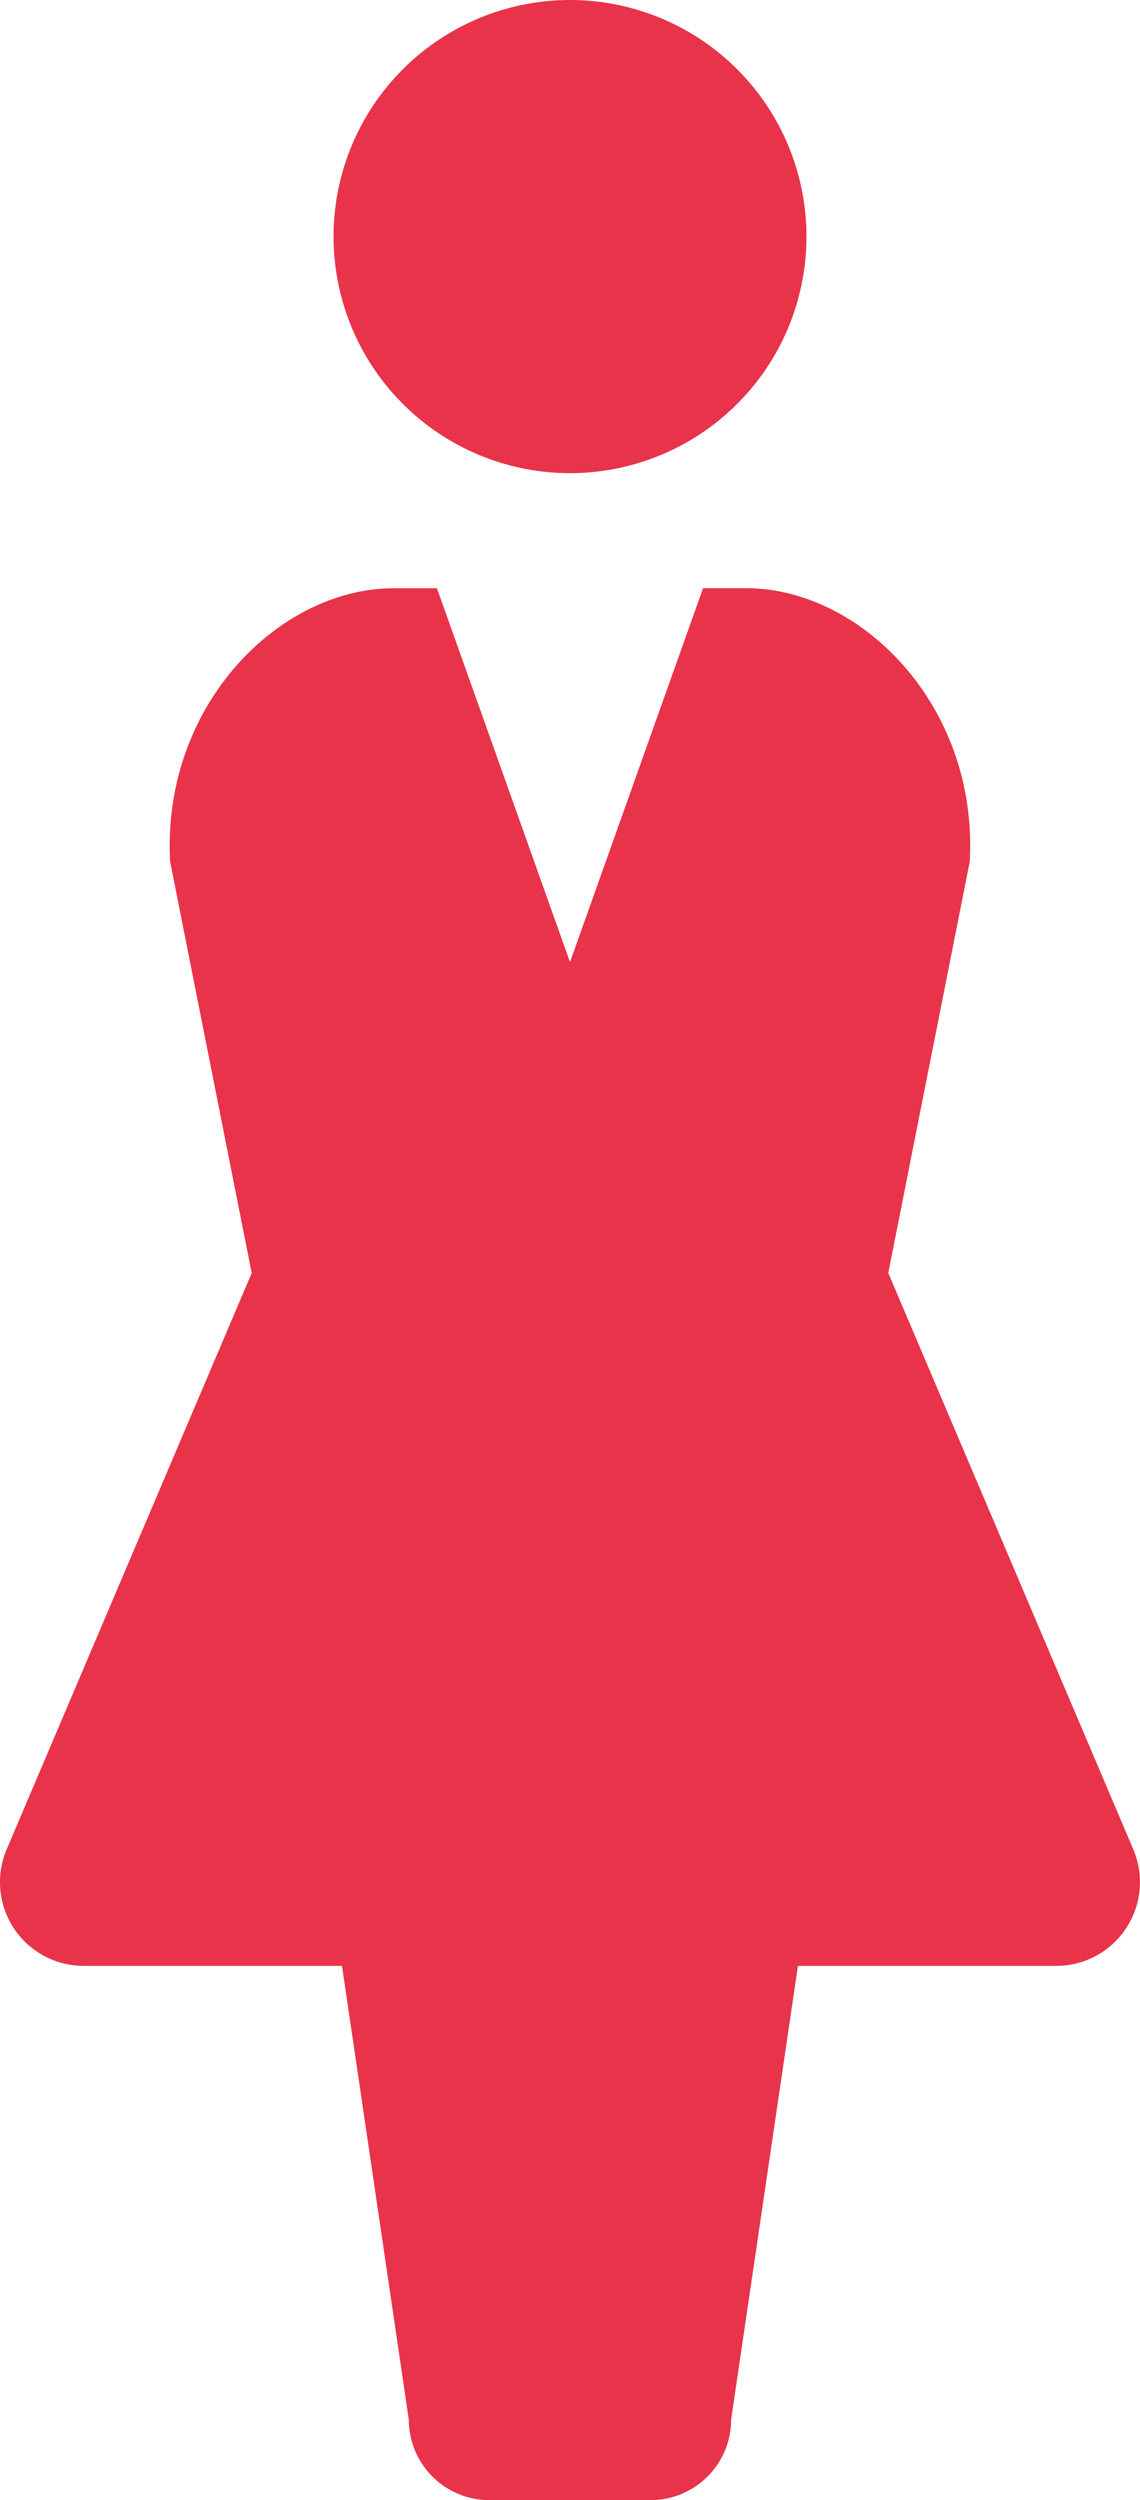
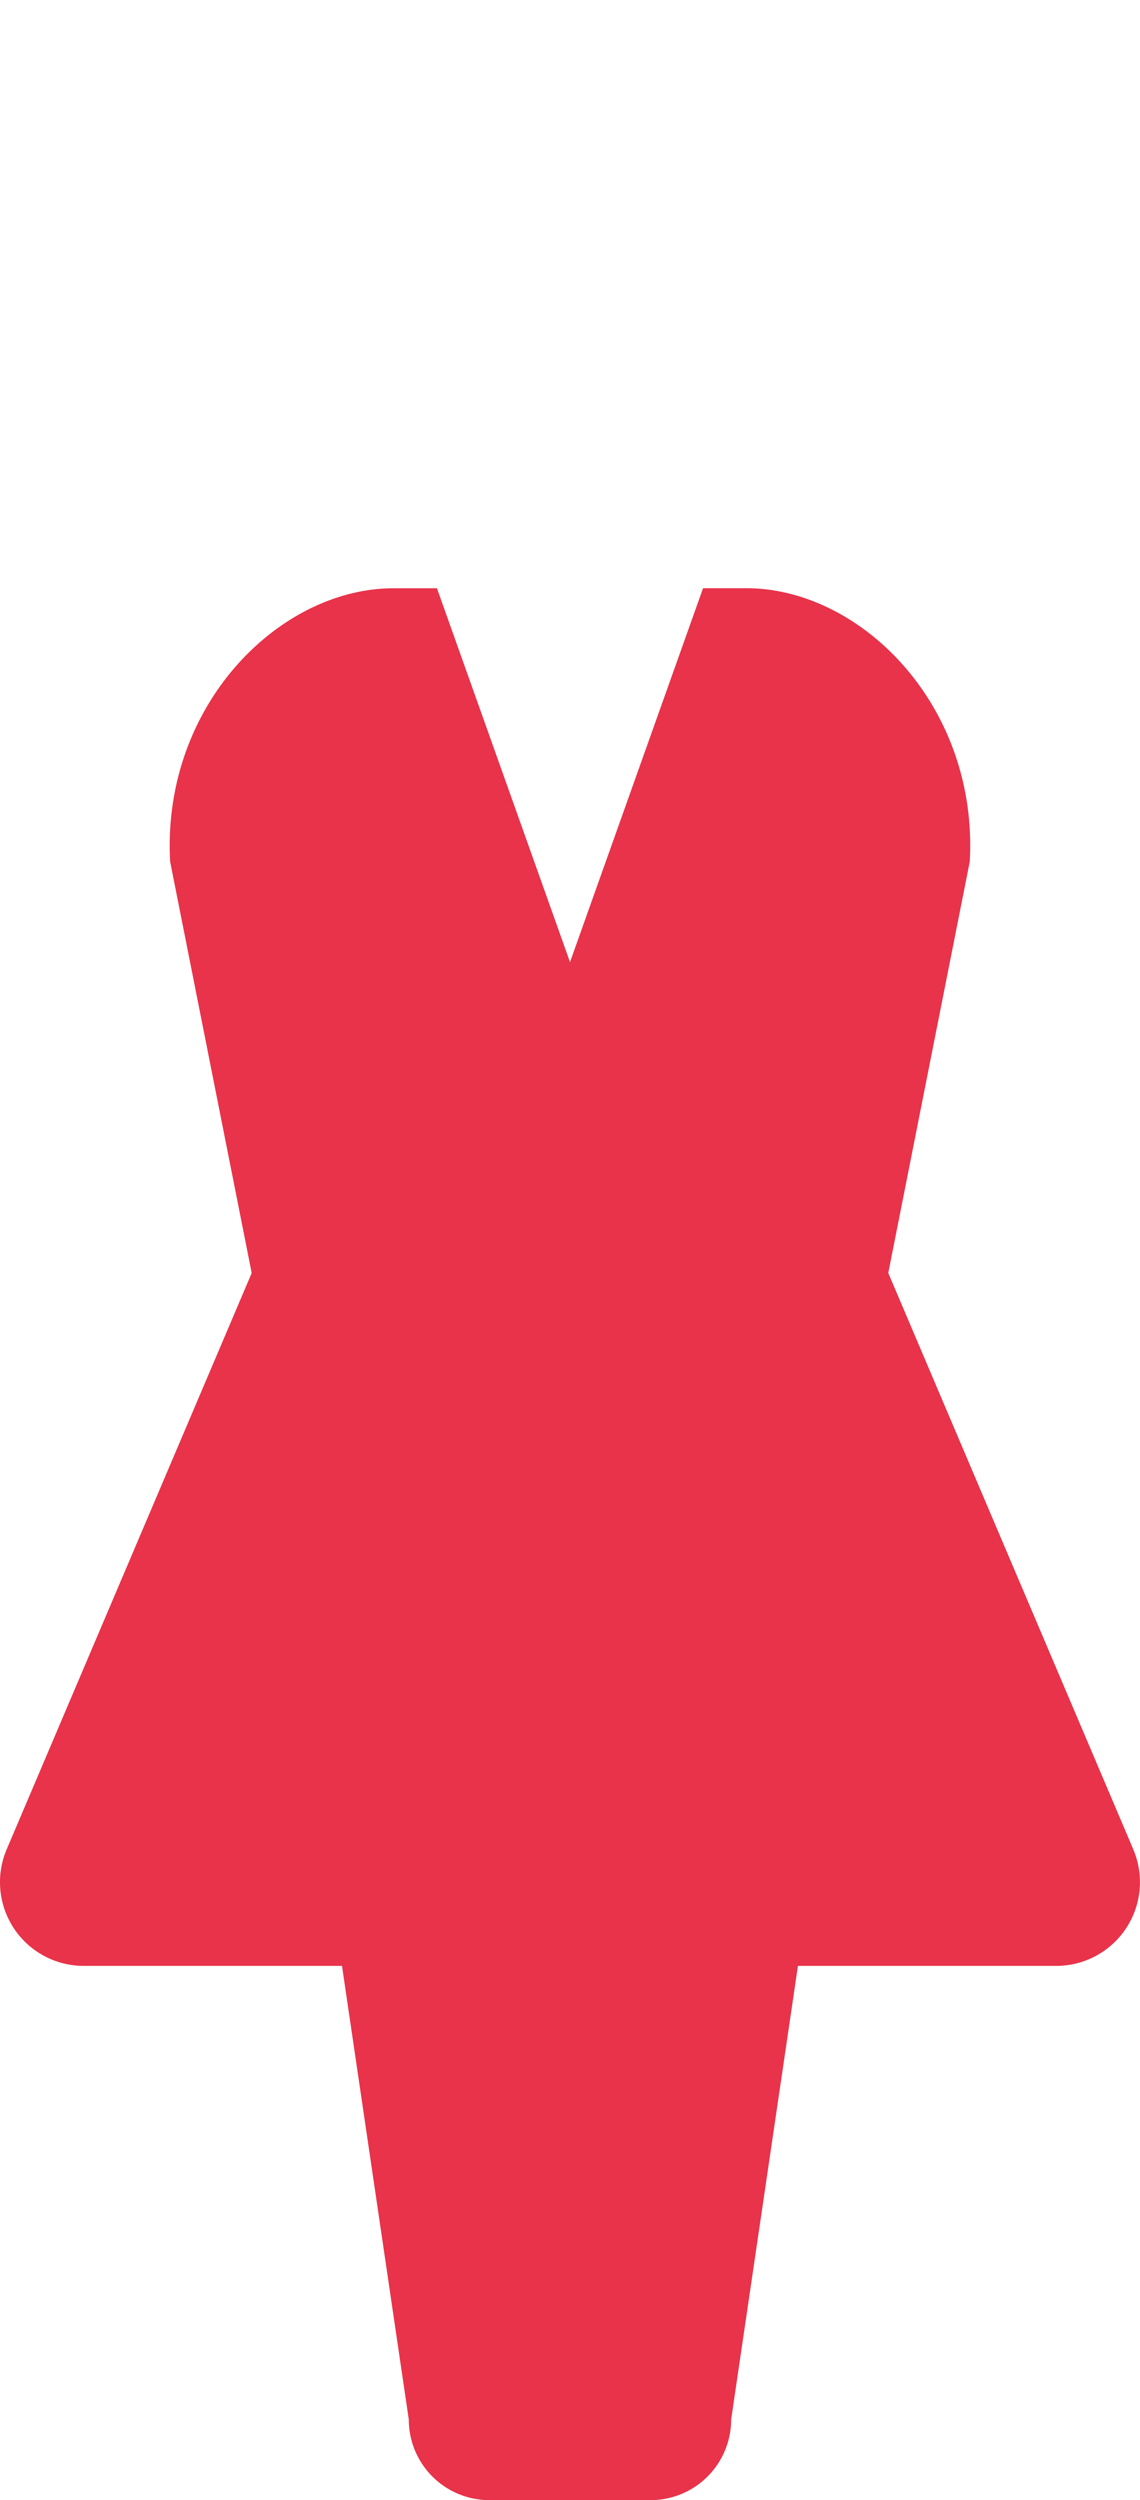
<svg xmlns="http://www.w3.org/2000/svg" width="64.751" height="141.942" viewBox="0 0 64.751 141.942">
  <g id="グループ_19870" data-name="グループ 19870" transform="translate(-228.857 -393)">
-     <path id="パス_18213" data-name="パス 18213" d="M258.171,419.863a13.431,13.431,0,1,0-13.431-13.426A13.433,13.433,0,0,0,258.171,419.863Z" transform="translate(3.062)" fill="#e8334a" />
    <path id="パス_18214" data-name="パス 18214" d="M293.228,492.6,279.31,459.875l4.63-23.361c.482-8.868-6.191-15.517-12.7-15.517H268.79l-7.557,21.228L253.675,421H251.22c-6.505,0-13.178,6.649-12.7,15.517l4.633,23.361L229.235,492.6a4.755,4.755,0,0,0,4.376,6.614h14.671l3.794,25.759a4.574,4.574,0,0,0,4.573,4.571h9.164a4.572,4.572,0,0,0,4.572-4.571l3.794-25.759h14.671a4.754,4.754,0,0,0,4.376-6.614Z" transform="translate(0 5.397)" fill="#e8334a" />
  </g>
</svg>